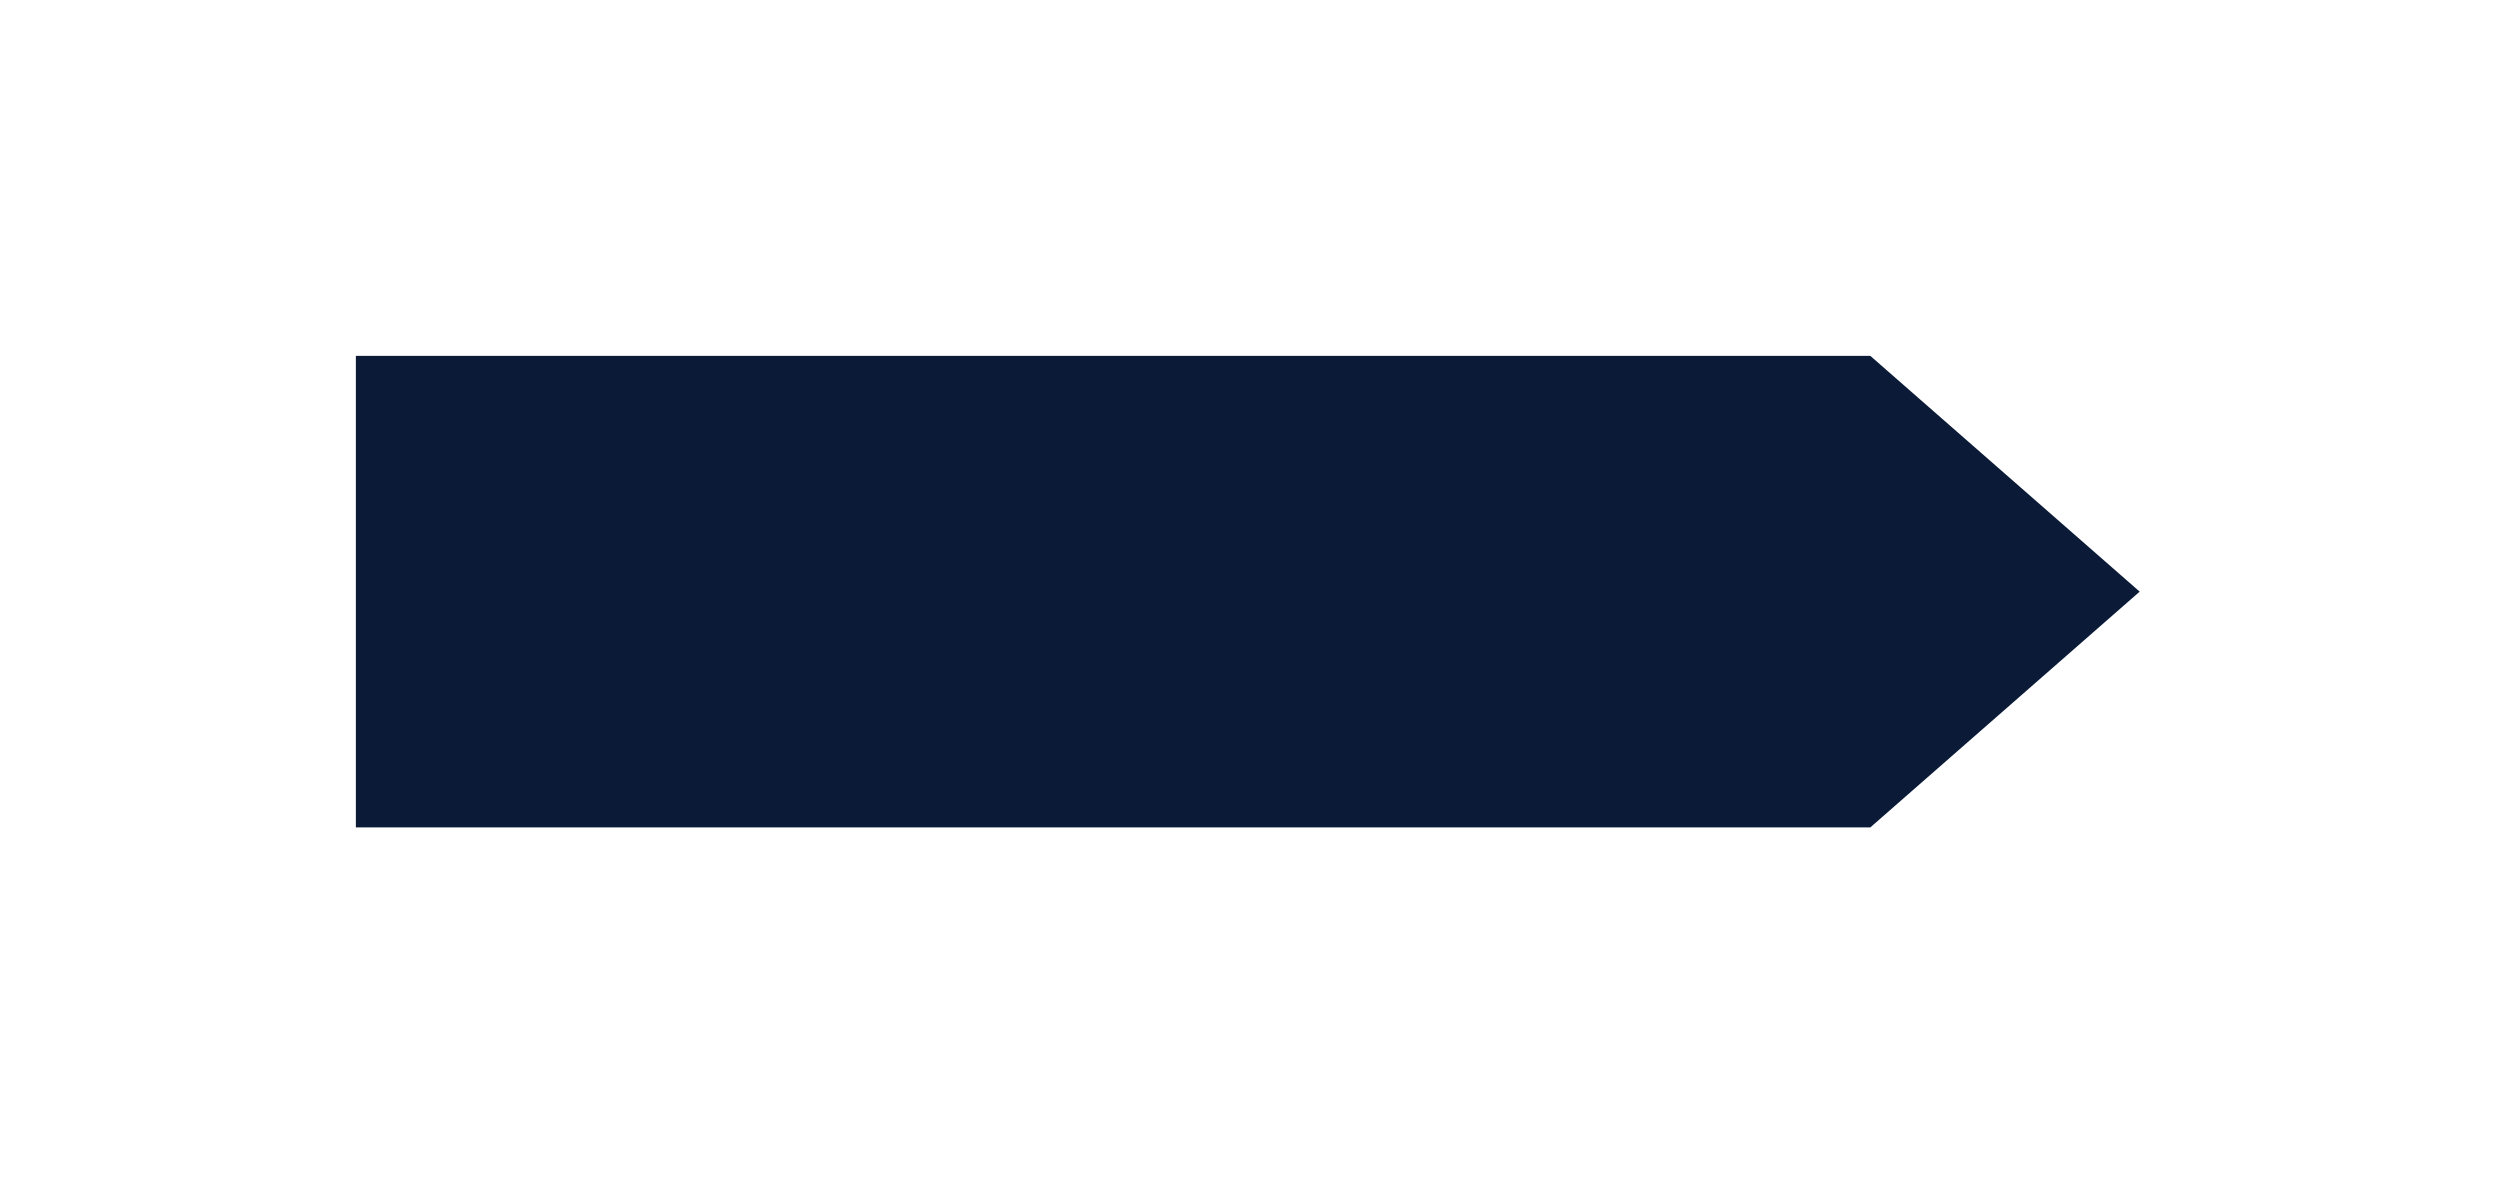
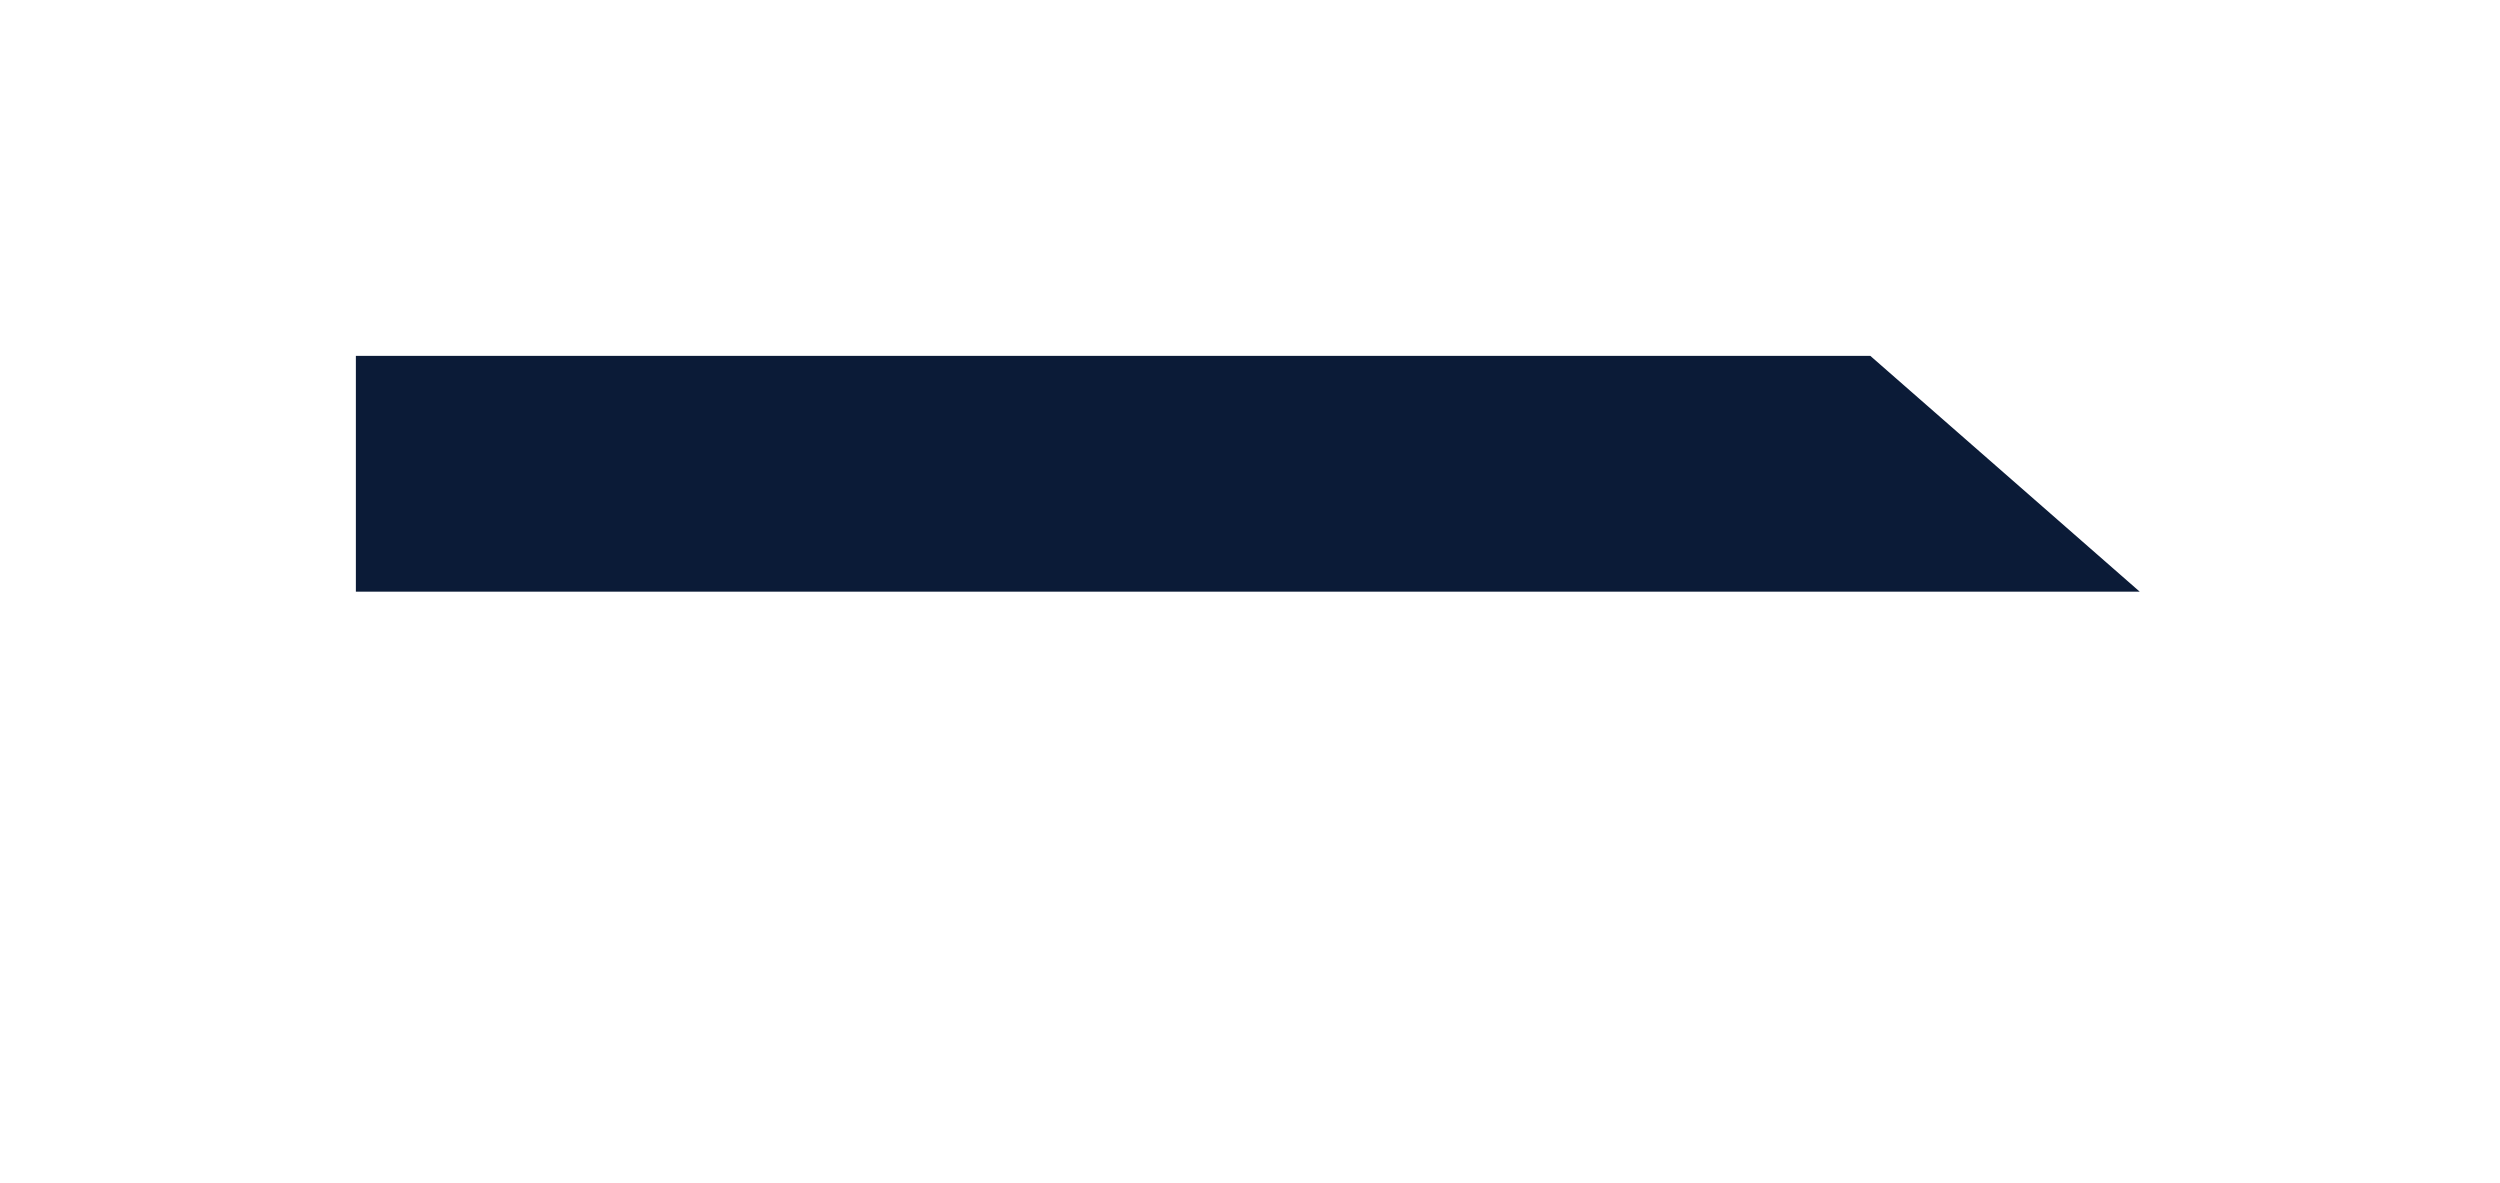
<svg xmlns="http://www.w3.org/2000/svg" width="281" height="133" viewBox="0 0 281 133" fill="none">
  <g filter="url(#filter0_d)">
-     <path d="M40 83V30H210.224L240.5 56.5L210.224 83H40Z" fill="#0B1B37" />
+     <path d="M40 83V30H210.224L240.5 56.5H40Z" fill="#0B1B37" />
  </g>
  <defs>
    <filter id="filter0_d" x="0" y="0" width="280.5" height="133" filterUnits="userSpaceOnUse" color-interpolation-filters="sRGB">
      <feFlood flood-opacity="0" result="BackgroundImageFix" />
      <feColorMatrix in="SourceAlpha" type="matrix" values="0 0 0 0 0 0 0 0 0 0 0 0 0 0 0 0 0 0 127 0" />
      <feOffset dy="10" />
      <feGaussianBlur stdDeviation="20" />
      <feColorMatrix type="matrix" values="0 0 0 0 0 0 0 0 0 0 0 0 0 0 0 0 0 0 0.4 0" />
      <feBlend mode="normal" in2="BackgroundImageFix" result="effect1_dropShadow" />
      <feBlend mode="normal" in="SourceGraphic" in2="effect1_dropShadow" result="shape" />
    </filter>
  </defs>
</svg>